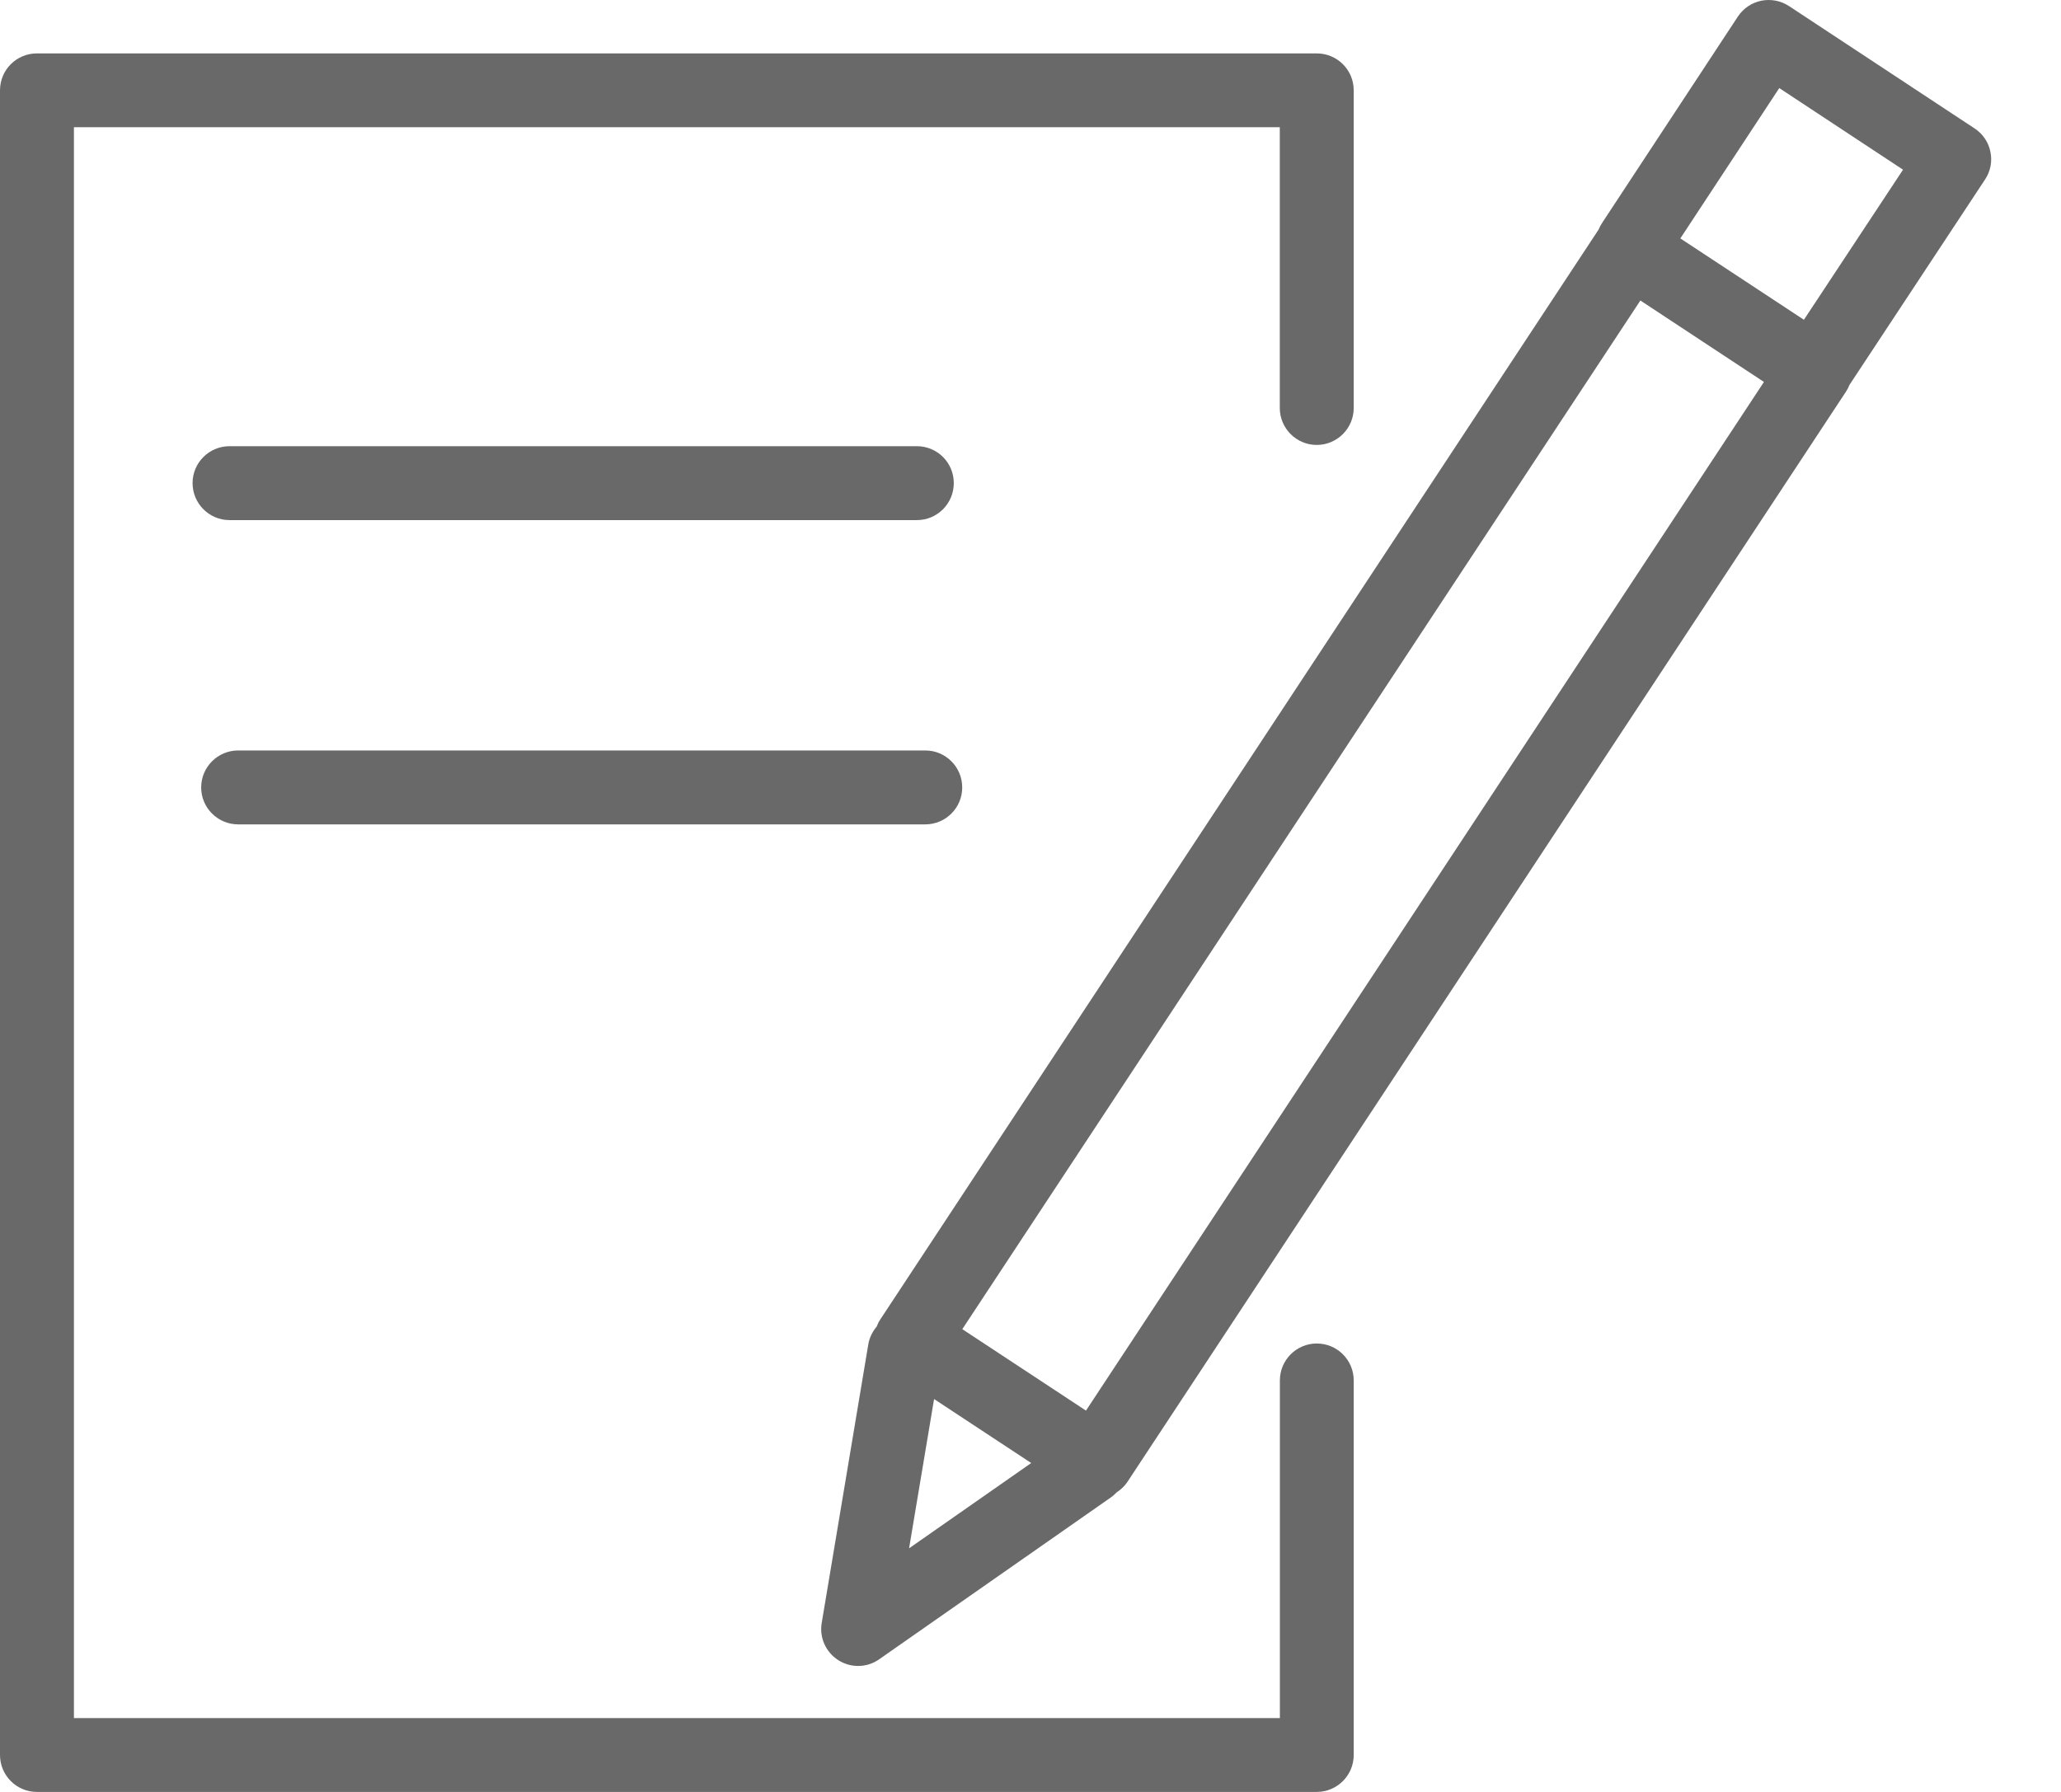
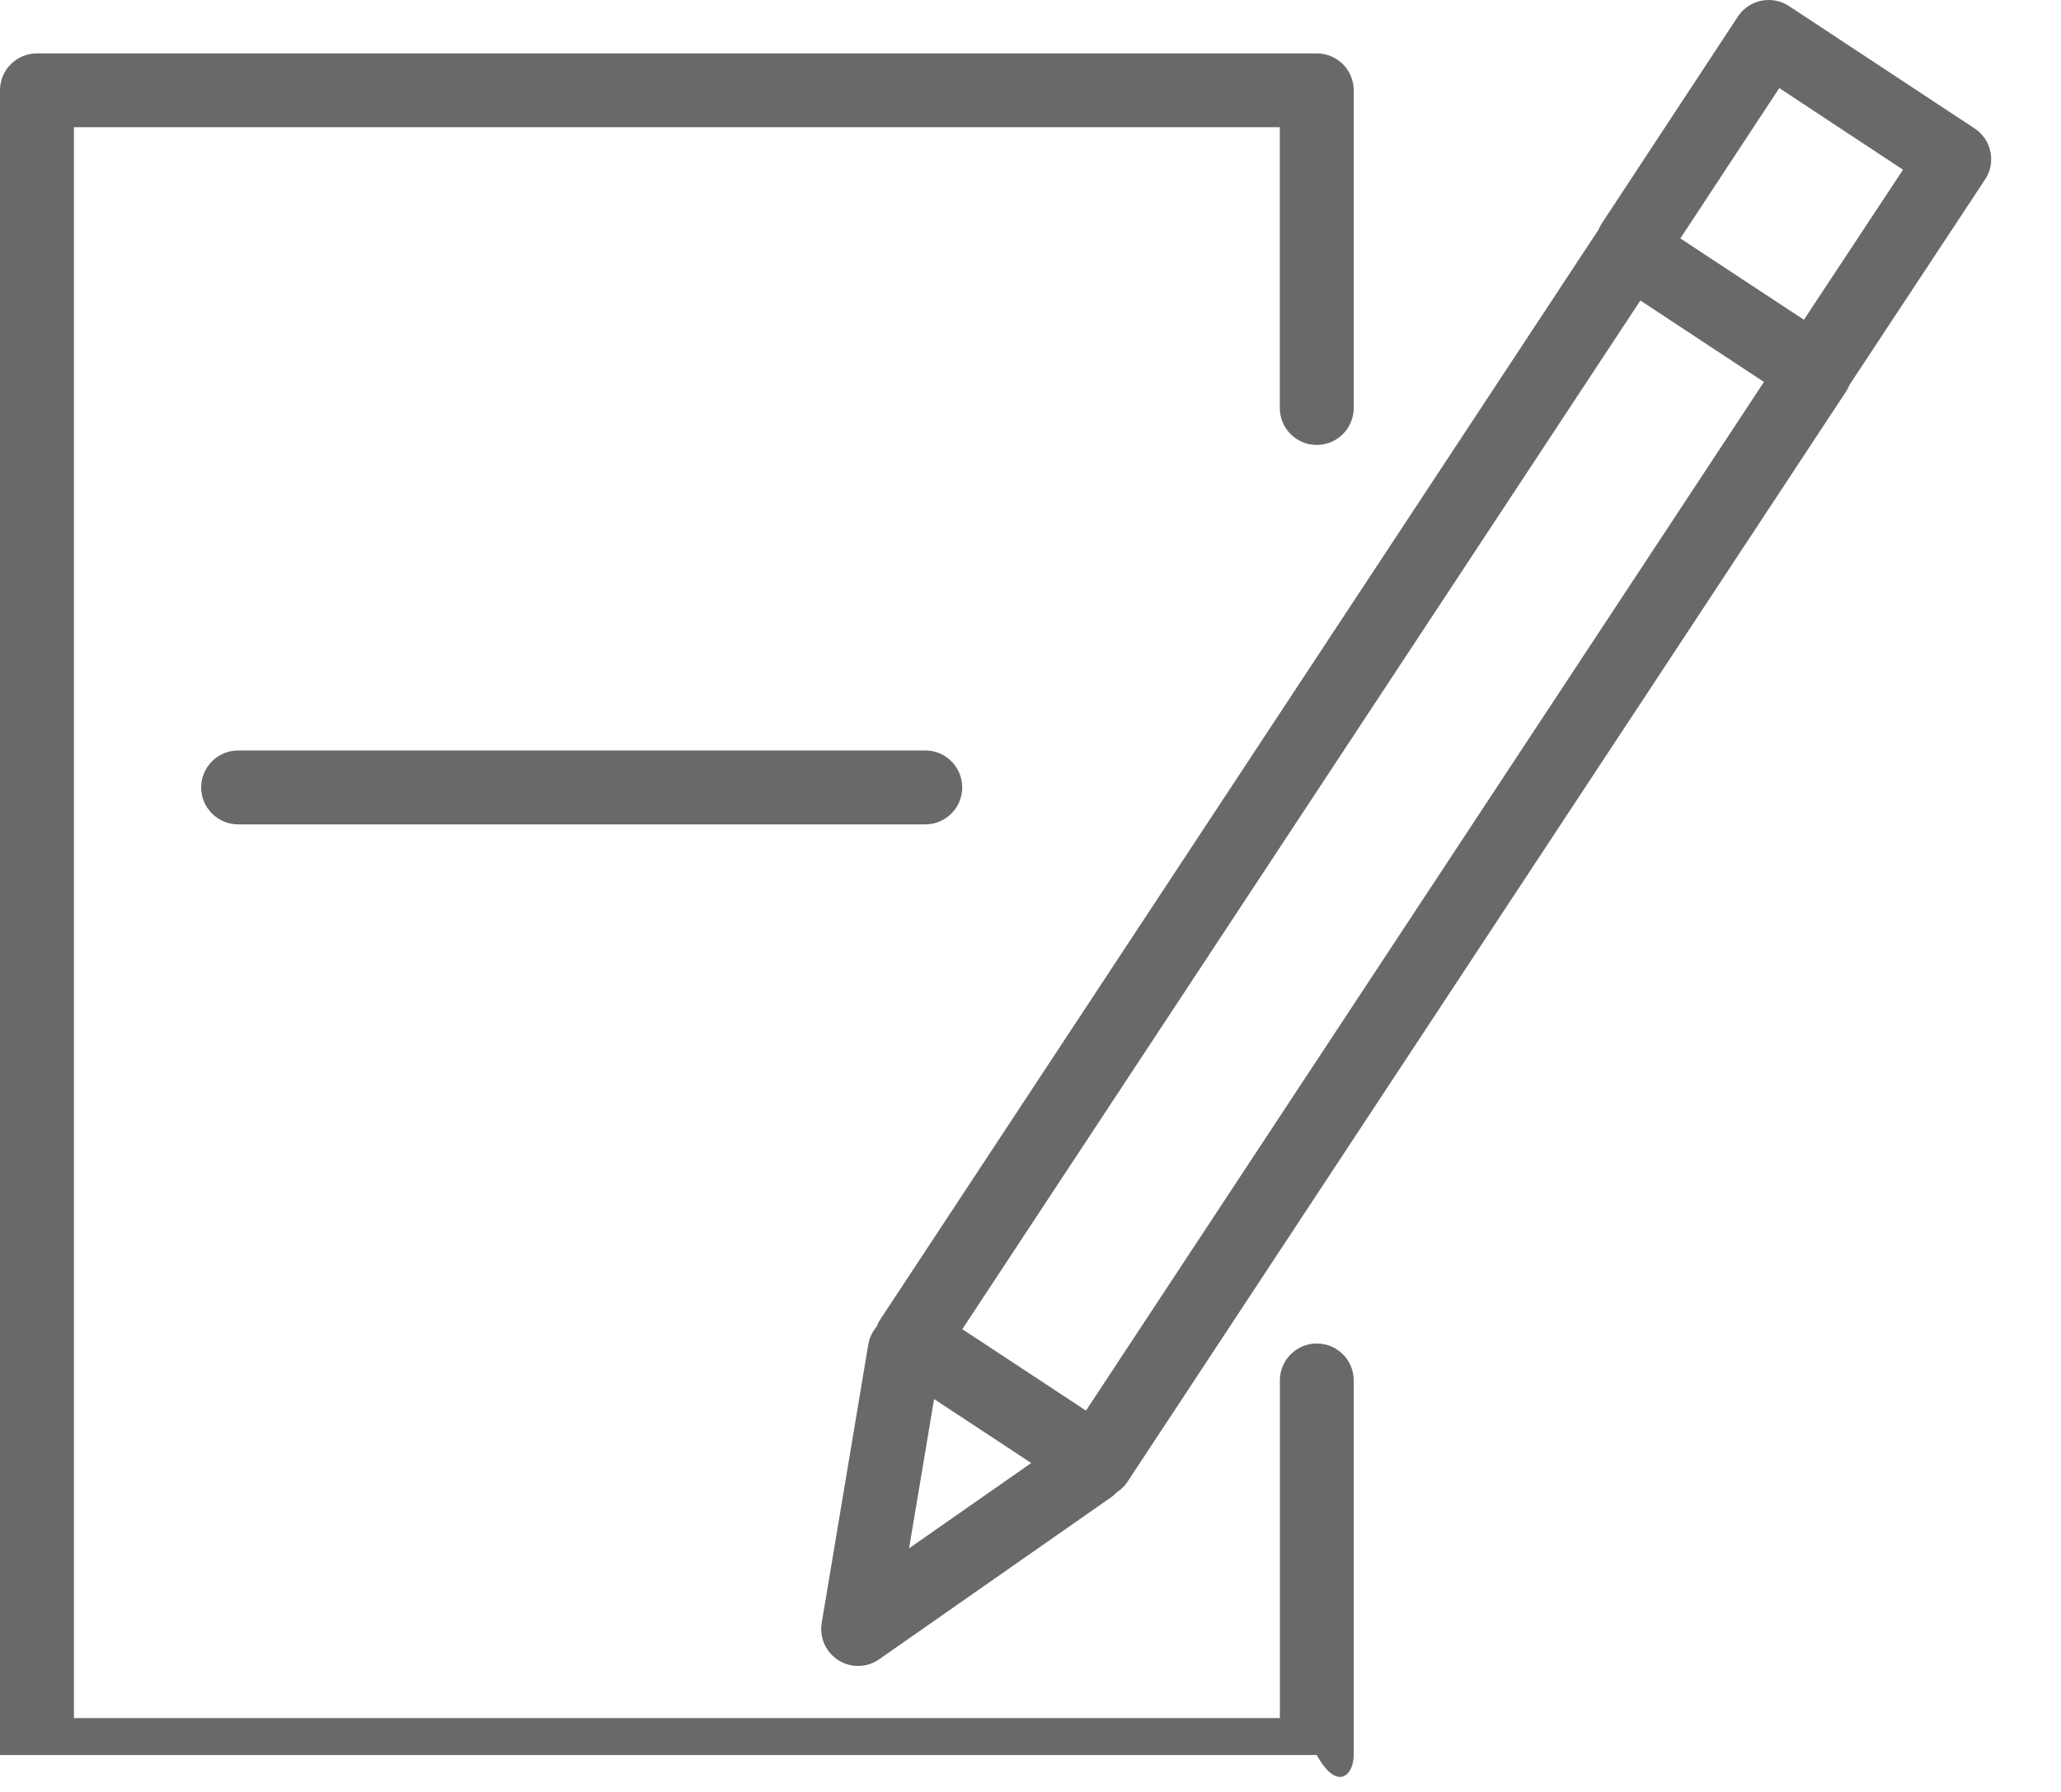
<svg xmlns="http://www.w3.org/2000/svg" width="23" height="20" viewBox="0 0 23 20" fill="none">
-   <path d="M14.695 14.995C14.467 14.995 14.283 15.18 14.283 15.407V19.176H0.825V1.42H14.282V4.553C14.282 4.781 14.467 4.966 14.694 4.966C14.922 4.966 15.107 4.781 15.107 4.553V1.008C15.107 0.78 14.922 0.596 14.694 0.596H0.412C0.184 0.596 0 0.78 0 1.008V19.588C0 19.815 0.184 20 0.412 20H14.694C14.922 20 15.107 19.815 15.107 19.588V15.407C15.107 15.179 14.922 14.995 14.695 14.995Z" fill="#696969" />
+   <path d="M14.695 14.995C14.467 14.995 14.283 15.18 14.283 15.407V19.176H0.825V1.42H14.282V4.553C14.282 4.781 14.467 4.966 14.694 4.966C14.922 4.966 15.107 4.781 15.107 4.553V1.008C15.107 0.78 14.922 0.596 14.694 0.596H0.412C0.184 0.596 0 0.78 0 1.008V19.588H14.694C14.922 20 15.107 19.815 15.107 19.588V15.407C15.107 15.179 14.922 14.995 14.695 14.995Z" fill="#696969" />
  <path d="M22.212 1.694C22.191 1.587 22.127 1.493 22.035 1.433L19.965 0.068C19.874 0.008 19.764 -0.013 19.655 0.008C19.548 0.03 19.454 0.094 19.394 0.185L17.879 2.488C17.863 2.512 17.85 2.537 17.84 2.562L9.824 14.726C9.807 14.751 9.794 14.779 9.783 14.807C9.737 14.862 9.703 14.928 9.69 15.004L9.17 18.114C9.142 18.277 9.216 18.441 9.356 18.53C9.424 18.573 9.5 18.594 9.576 18.594C9.659 18.594 9.742 18.569 9.812 18.519L12.394 16.715C12.419 16.698 12.441 16.678 12.461 16.657C12.506 16.627 12.548 16.59 12.58 16.542L20.6 4.372C20.616 4.348 20.629 4.322 20.64 4.295L22.152 2.004C22.213 1.913 22.235 1.802 22.212 1.694ZM10.424 15.615L11.508 16.329L10.145 17.281L10.424 15.615ZM12.119 15.744L10.739 14.835L18.306 3.354L19.685 4.263L12.119 15.744ZM20.131 3.569L18.752 2.661L19.856 0.983L21.237 1.894L20.131 3.569Z" fill="#696969" />
-   <path d="M10.232 5.805C10.46 5.805 10.644 5.62 10.644 5.392C10.644 5.164 10.46 4.98 10.232 4.98H2.562C2.334 4.98 2.149 5.164 2.149 5.392C2.149 5.62 2.334 5.805 2.562 5.805H10.232Z" fill="#696969" />
  <path d="M2.658 9.201H10.326C10.554 9.201 10.738 9.016 10.738 8.789C10.738 8.561 10.554 8.376 10.326 8.376H2.658C2.43 8.376 2.245 8.561 2.245 8.789C2.245 9.016 2.43 9.201 2.658 9.201Z" fill="#696969" />
</svg>